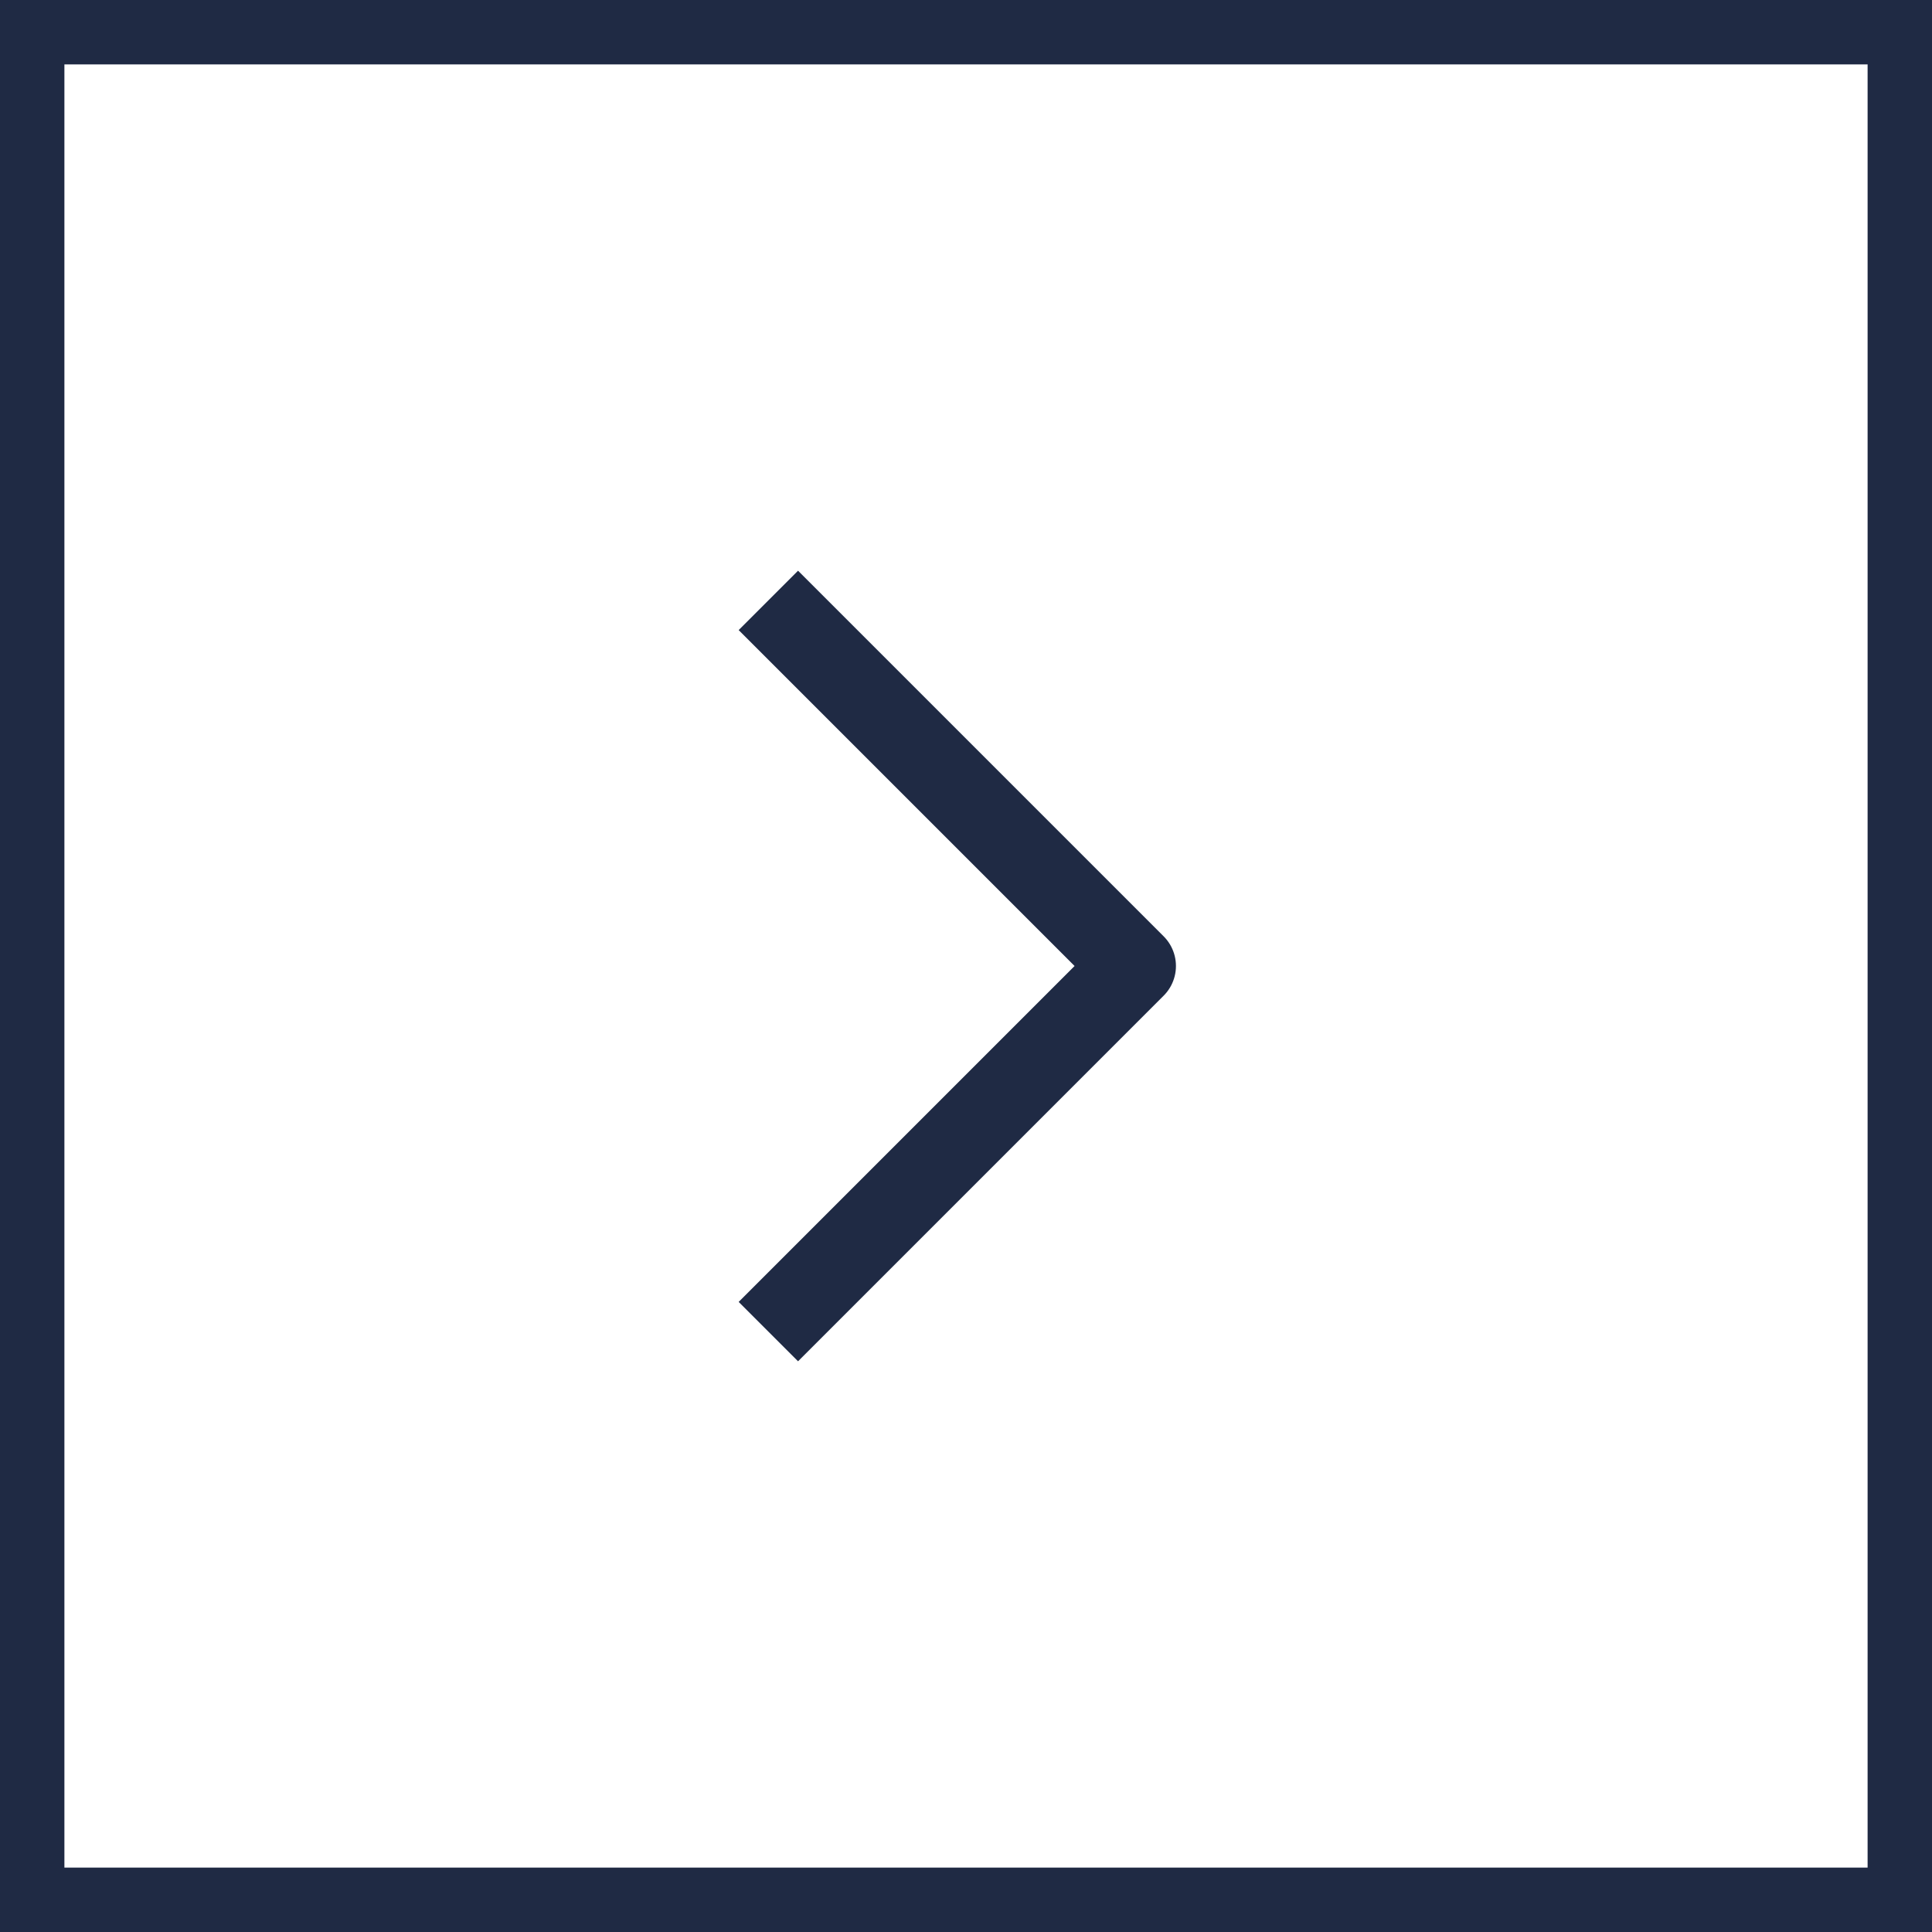
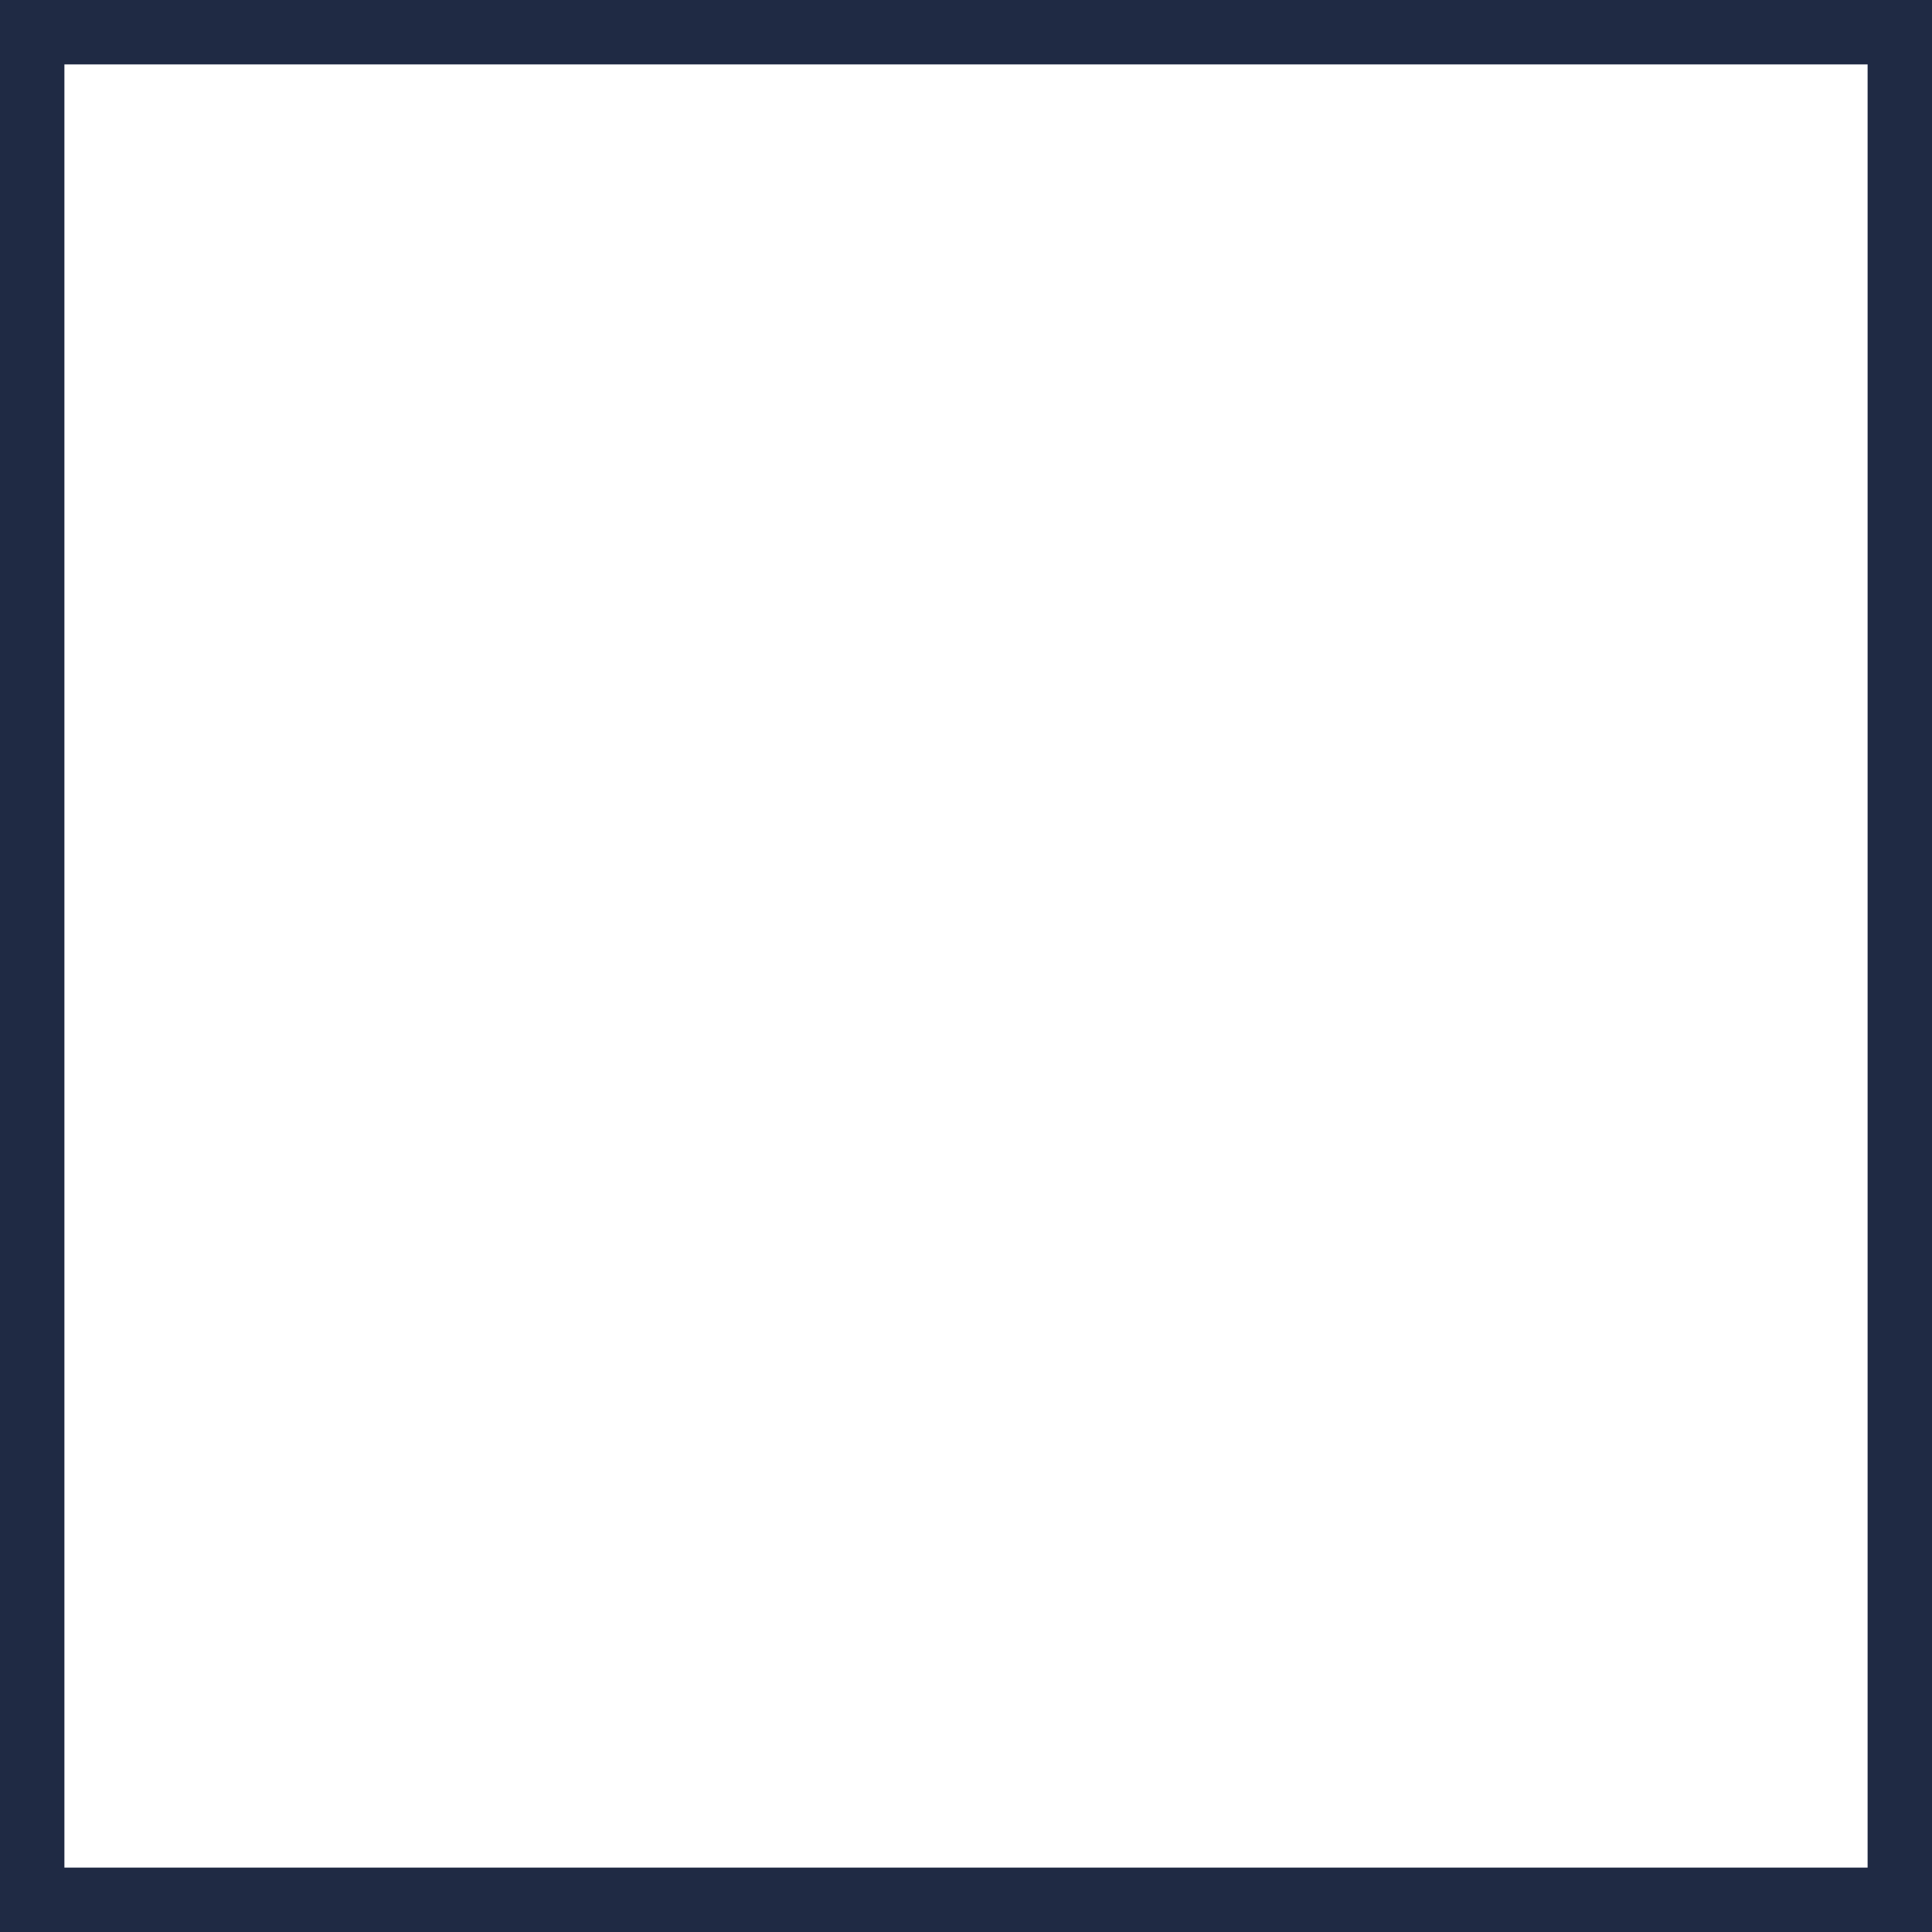
<svg xmlns="http://www.w3.org/2000/svg" width="30" height="30" viewBox="0 0 30 30" fill="none">
  <rect x="0.5" y="0.5" width="29" height="29" stroke="#1F2A44" />
-   <path d="M12.392 9.784L17.608 15L12.392 20.216" stroke="#1F2A44" stroke-width="1.304" stroke-linecap="square" stroke-linejoin="round" />
</svg>